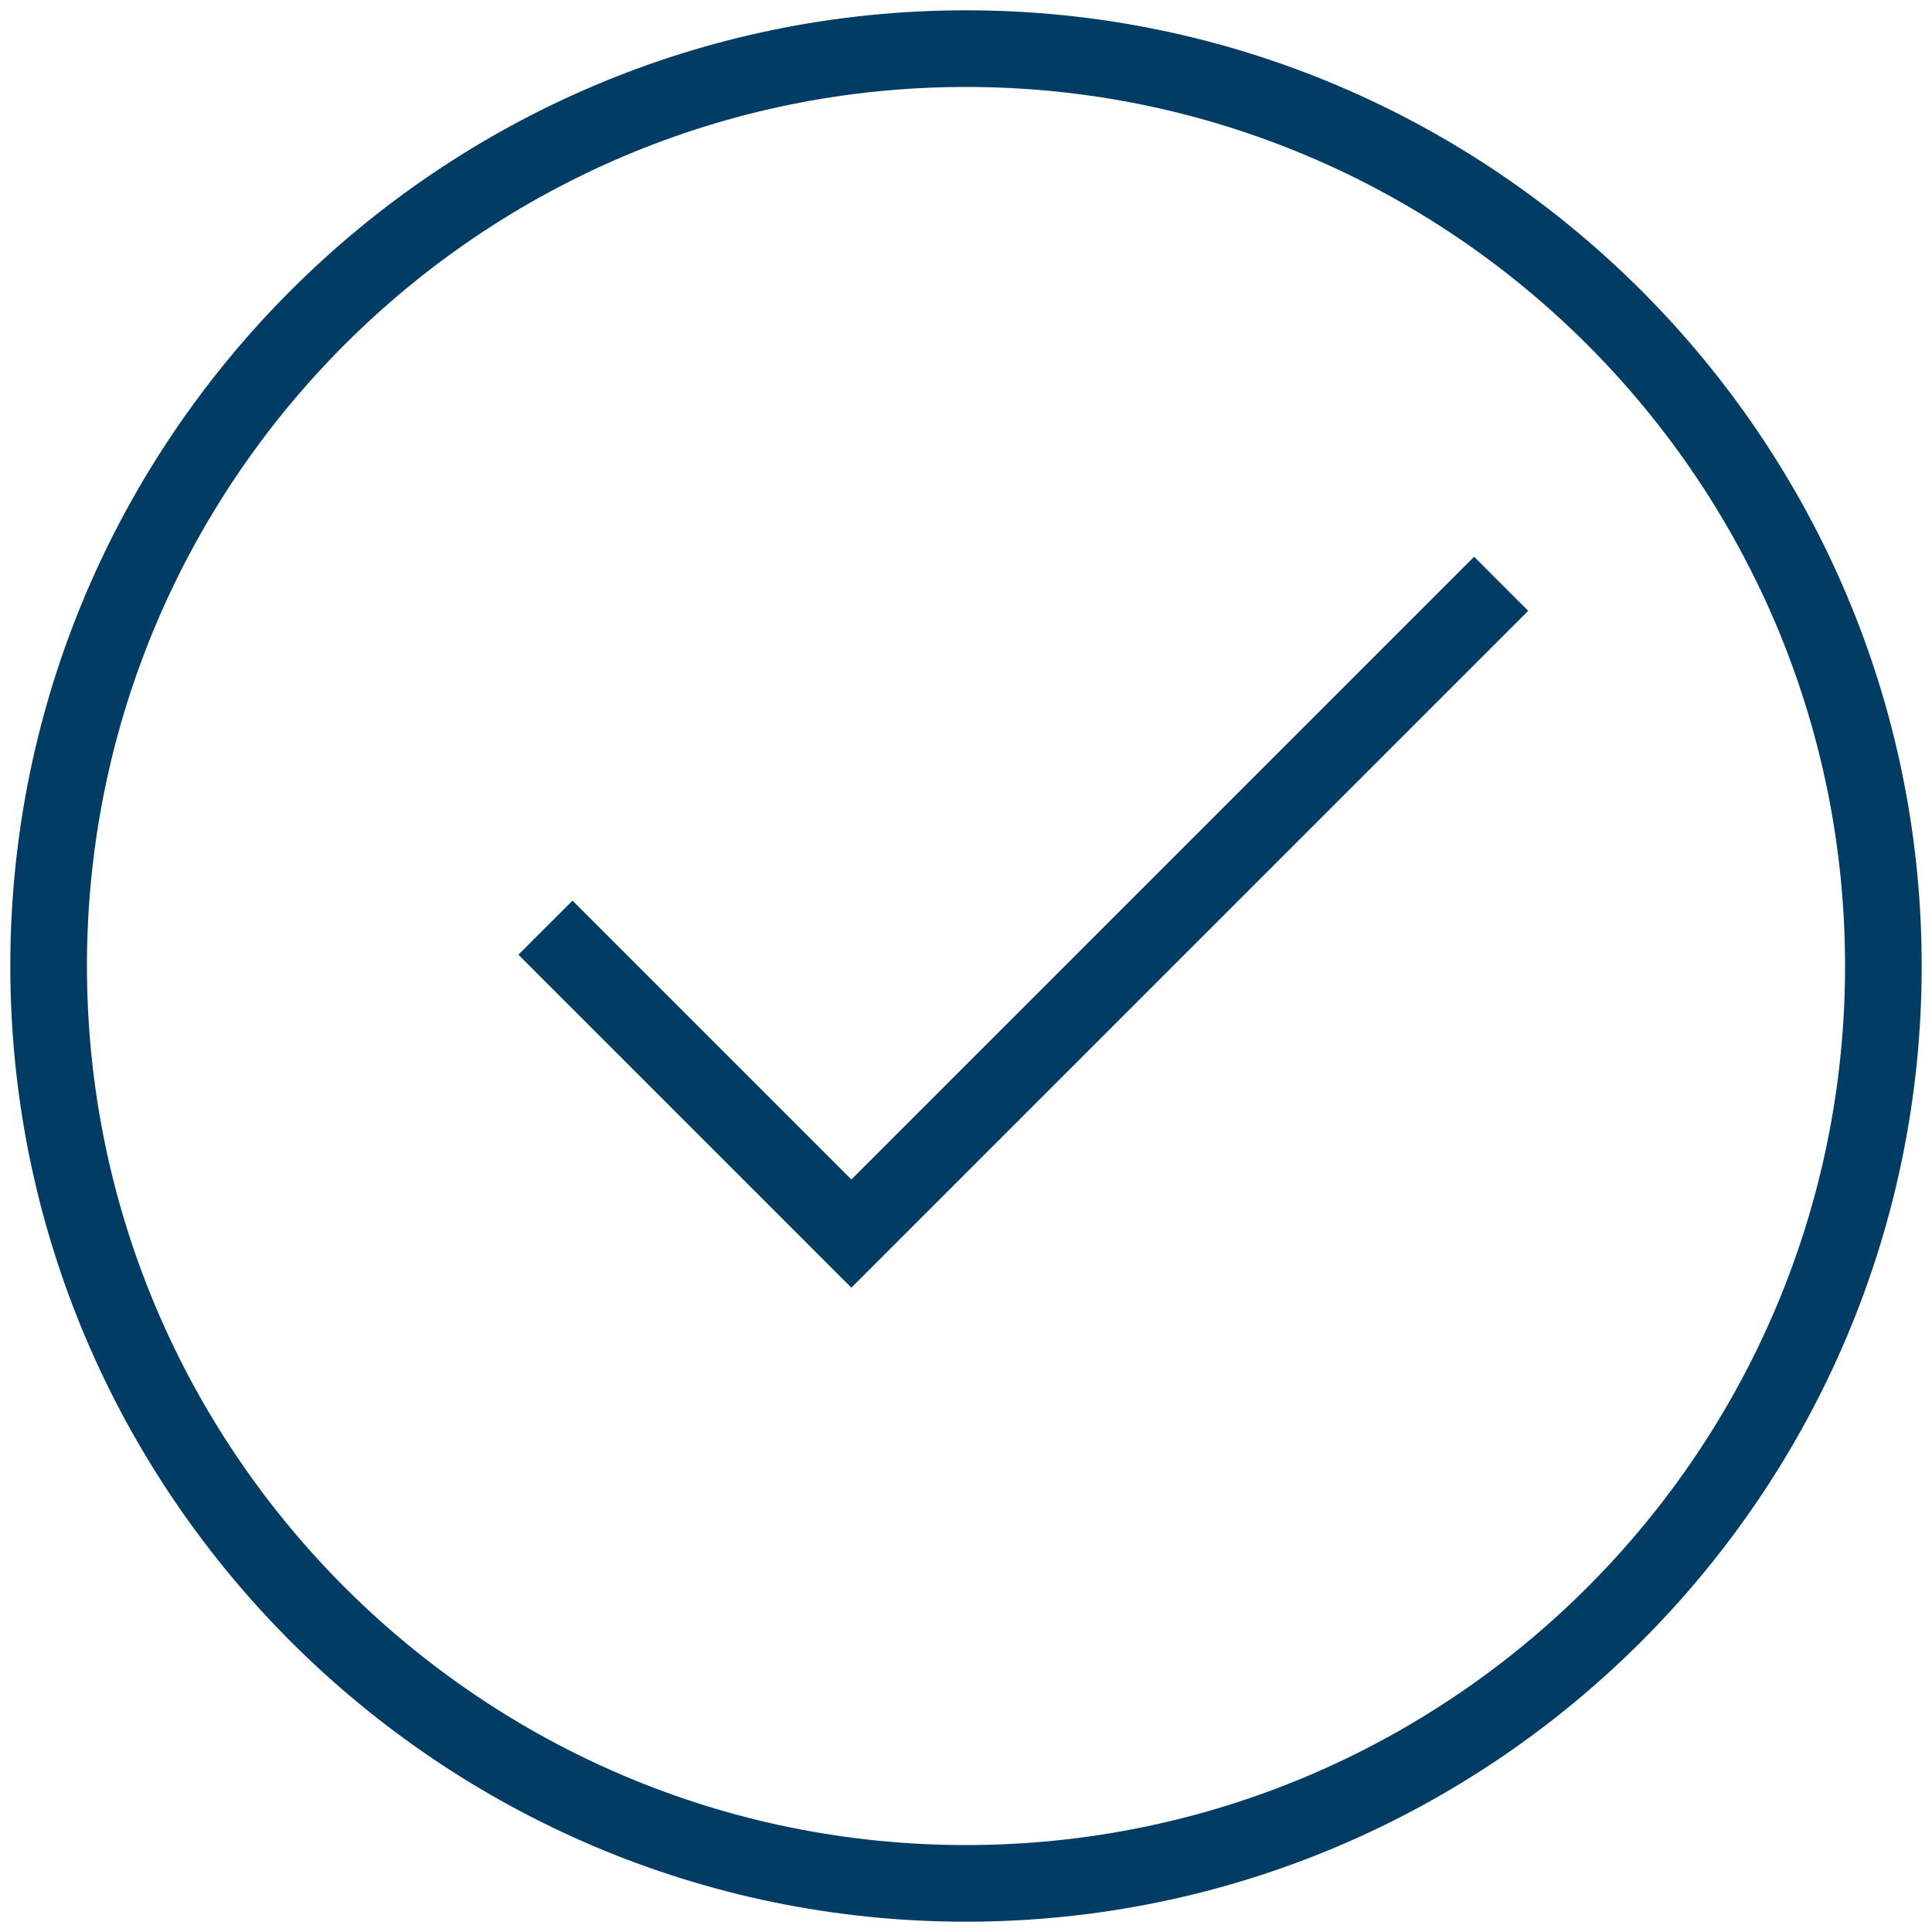
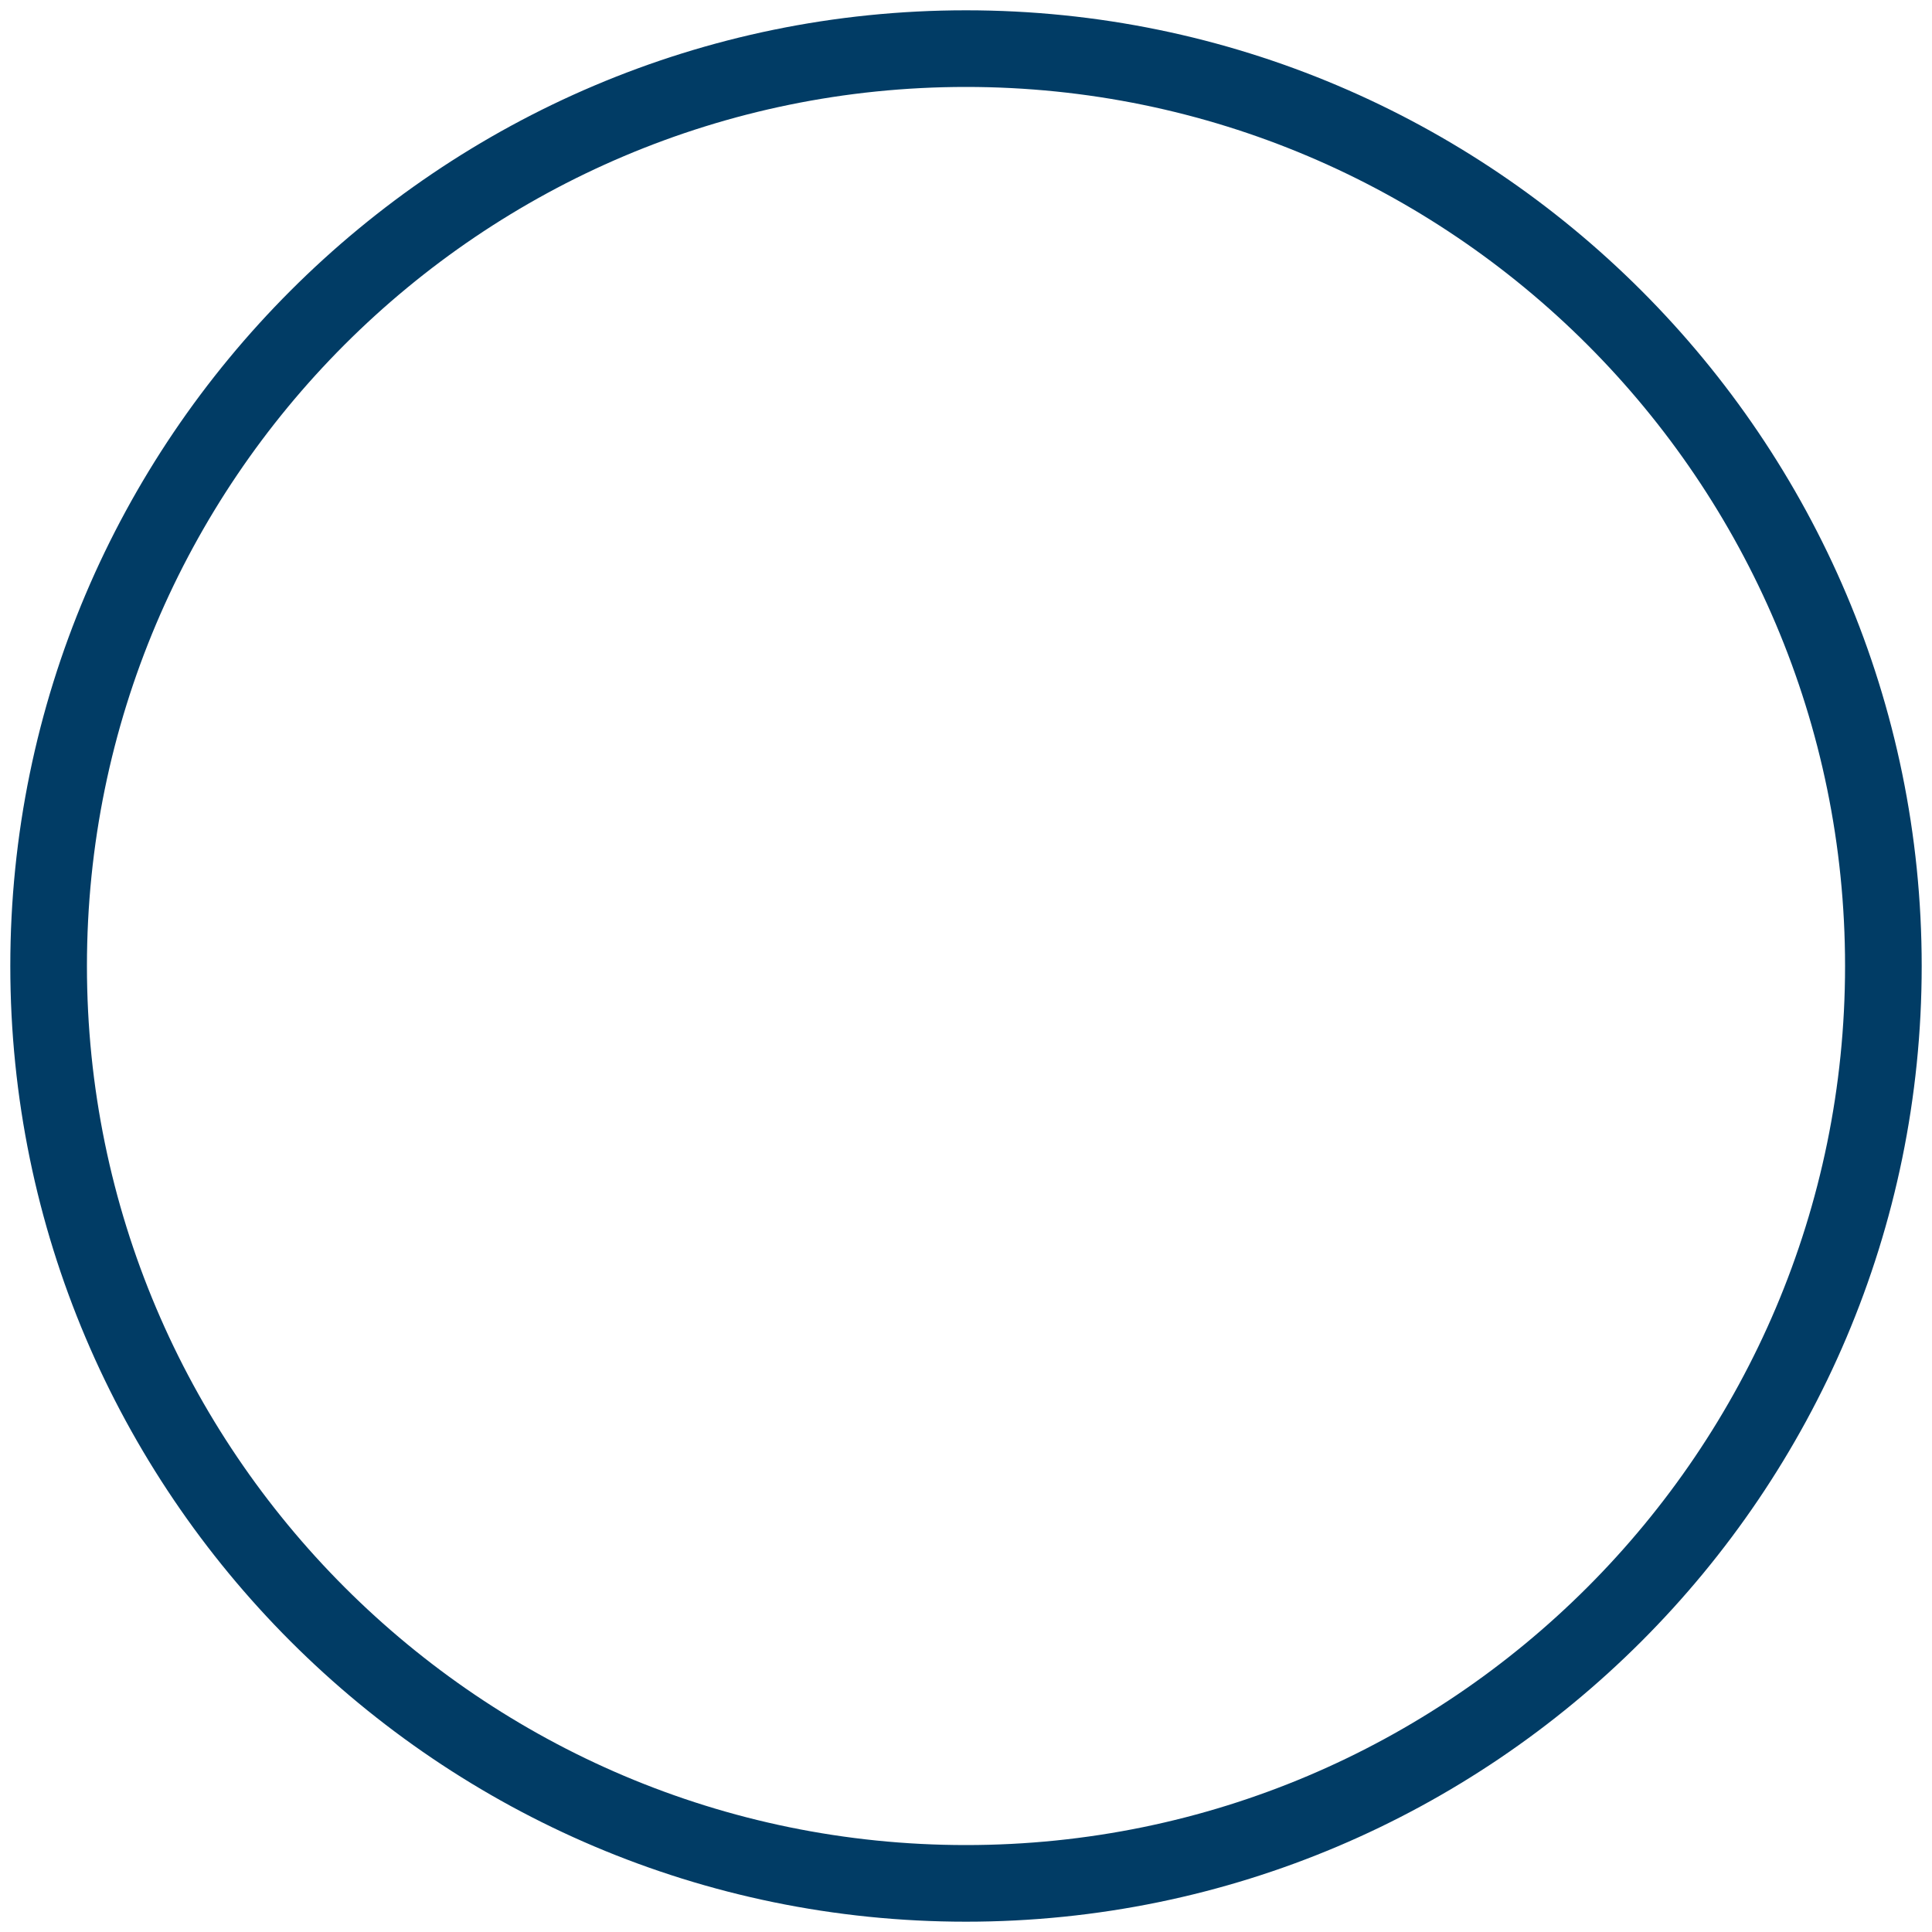
<svg xmlns="http://www.w3.org/2000/svg" id="Layer_1" viewBox="0 0 600 600">
  <style>
    .st0{fill:#013c65}
  </style>
  <path class="st0" d="M300 596.8C136.4 596.8 3.2 463.6 3.2 300S136.4 3.2 300 3.2 596.8 136.4 596.8 300 463.6 596.8 300 596.8zM300 27C149.4 27 27 149.4 27 300s122.5 273 273 273c150.6 0 273-122.5 273-273S450.6 27 300 27z" />
-   <path class="st0" d="M264.4 399.9L161 296.5l16.8-16.8 86.6 86.6 193.4-193.4 16.8 16.8z" />
</svg>